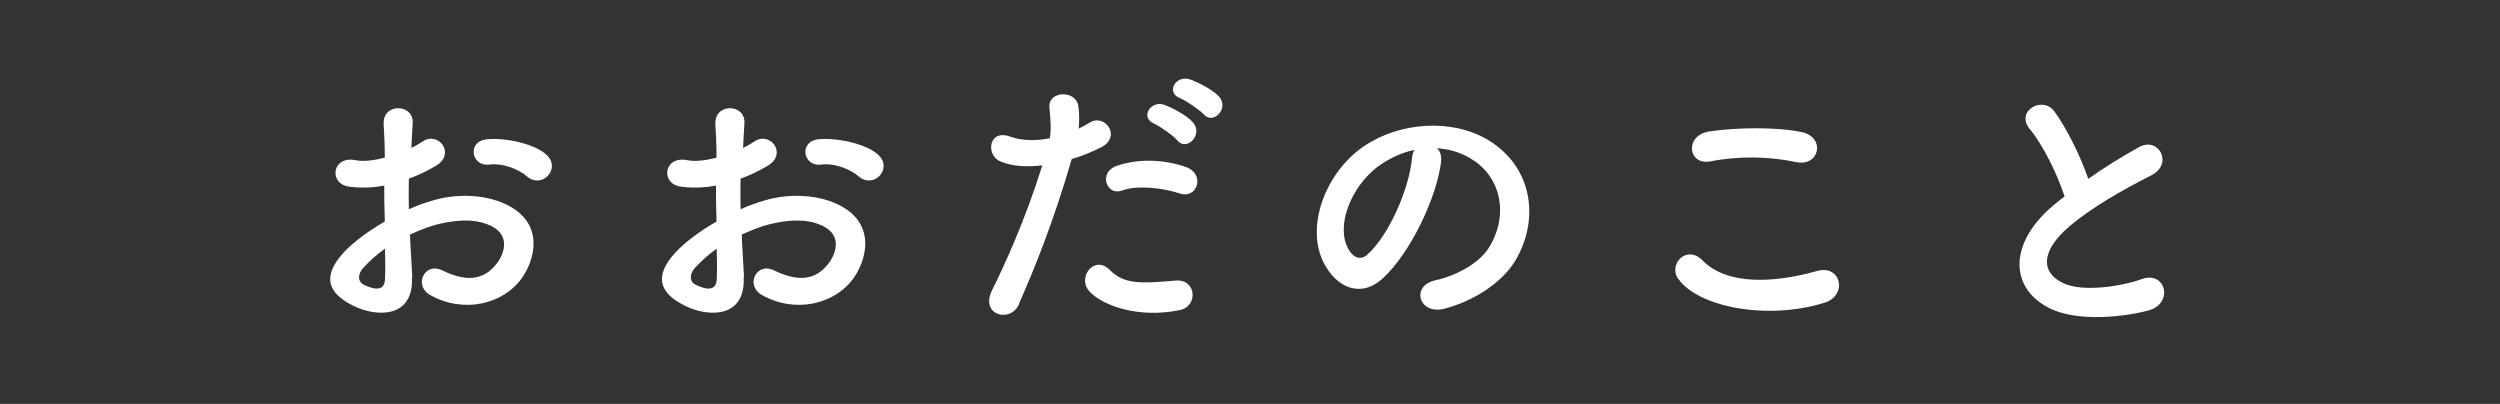
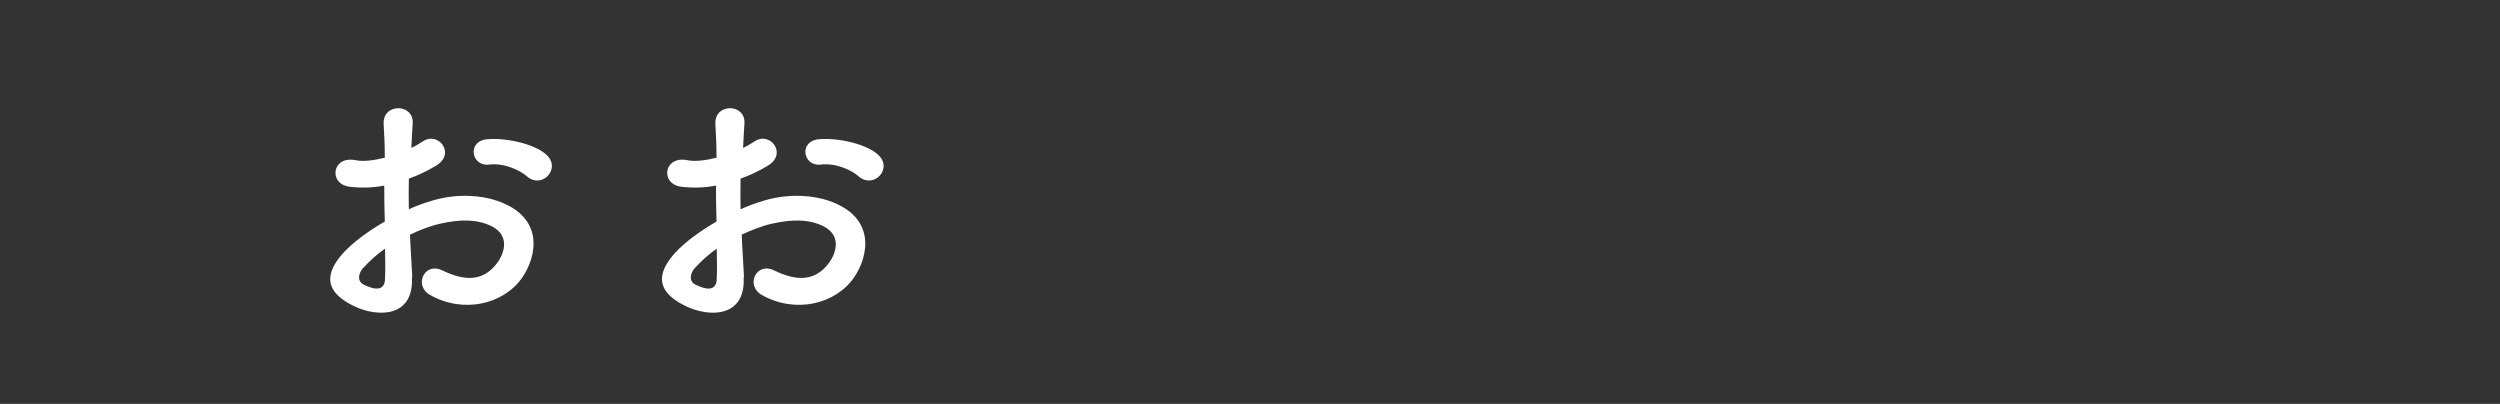
<svg xmlns="http://www.w3.org/2000/svg" id="_イヤー_2" viewBox="0 0 130 21">
  <rect x="0" y="0" width="130" height="21" fill="#333333" stroke="none" />
  <defs>
    <style>.cls-1{fill:#fff;}.cls-2{fill:none;}</style>
  </defs>
  <g id="_ッター">
-     <rect class="cls-2" width="130" height="21" />
-   </g>
+     </g>
  <g id="_ッダー">
    <g>
      <path class="cls-1" d="M21.42,14.39c.12,2.15-1.8,2.12-3.03,1.52-1.79-.87-1.29-1.94-.5-2.8,.47-.5,1.23-1.08,2.12-1.59-.02-.63-.03-1.27-.03-1.87-.61,.12-1.23,.13-1.8,.06-1.11-.13-.93-1.63,.31-1.38,.38,.08,.93,.02,1.52-.13,0-.71-.03-1.19-.06-1.75-.06-1.11,1.59-1.08,1.51-.02-.03,.33-.04,.81-.07,1.26,.22-.1,.42-.22,.6-.34,.81-.54,1.73,.65,.68,1.27-.45,.27-.93,.5-1.41,.67-.01,.47-.01,1.02,0,1.59,.42-.19,.85-.34,1.26-.46,1.29-.38,2.56-.25,3.33,.02,2.48,.85,2.07,2.88,1.31,3.99-.98,1.41-3.08,1.89-4.81,.9-.85-.5-.27-1.72,.65-1.27,1.17,.57,2.13,.58,2.85-.38,.36-.48,.78-1.54-.52-2.02-.58-.23-1.38-.27-2.43-.03-.54,.12-1.06,.33-1.58,.57,.03,.79,.09,1.57,.12,2.22Zm-2.52-.48c-.31,.35-.31,.74,.03,.9,.65,.32,1.08,.27,1.09-.31,.02-.4,.02-.96,0-1.57-.44,.31-.81,.65-1.12,.99Zm8.5-4.74c-.39-.34-1.21-.71-1.98-.61-.92,.1-1.15-1.23-.08-1.32,1.08-.09,2.58,.29,3.12,.85,.36,.38,.27,.8,.02,1.06-.26,.27-.71,.35-1.08,.02Z" />
      <path class="cls-1" d="M38.67,14.39c.12,2.15-1.8,2.12-3.03,1.52-1.79-.87-1.29-1.94-.5-2.8,.47-.5,1.23-1.08,2.12-1.59-.02-.63-.03-1.27-.03-1.87-.61,.12-1.23,.13-1.8,.06-1.11-.13-.93-1.63,.31-1.38,.38,.08,.93,.02,1.52-.13,0-.71-.03-1.19-.06-1.75-.06-1.11,1.59-1.08,1.51-.02-.03,.33-.04,.81-.07,1.26,.22-.1,.42-.22,.6-.34,.81-.54,1.73,.65,.68,1.27-.45,.27-.93,.5-1.41,.67-.01,.47-.01,1.02,0,1.59,.42-.19,.85-.34,1.26-.46,1.29-.38,2.56-.25,3.33,.02,2.48,.85,2.07,2.88,1.31,3.99-.98,1.41-3.08,1.89-4.81,.9-.85-.5-.27-1.72,.65-1.27,1.17,.57,2.13,.58,2.85-.38,.36-.48,.78-1.54-.52-2.02-.58-.23-1.38-.27-2.43-.03-.54,.12-1.06,.33-1.58,.57,.03,.79,.09,1.57,.12,2.22Zm-2.52-.48c-.31,.35-.31,.74,.03,.9,.65,.32,1.08,.27,1.09-.31,.02-.4,.02-.96,0-1.57-.44,.31-.81,.65-1.12,.99Zm8.5-4.74c-.39-.34-1.21-.71-1.98-.61-.92,.1-1.15-1.23-.08-1.32,1.08-.09,2.58,.29,3.12,.85,.36,.38,.27,.8,.02,1.06-.26,.27-.71,.35-1.08,.02Z" />
-       <path class="cls-1" d="M52.99,15.82c-.45,1-2.04,.57-1.41-.71,.65-1.32,1.71-3.6,2.62-6.51-.79,.09-1.56,.06-2.19-.21-.76-.33-.61-1.69,.51-1.29,.63,.23,1.36,.23,2.07,.09,.09-.55,.03-.96-.02-1.62-.06-.85,1.35-.9,1.5-.08,.06,.38,.06,.78,.02,1.2,.21-.1,.39-.21,.57-.31,.78-.51,1.71,.73,.58,1.29-.42,.21-.96,.44-1.51,.6-.95,3.29-2.01,5.88-2.75,7.54Zm3.65-.68c-.65-.72,.28-1.9,1.06-1.11,.76,.78,1.68,.71,3.43,.56,1.1-.09,1.19,1.35,.2,1.54-2.18,.44-4.04-.26-4.69-.99Zm1.69-5.23c-.78,.29-1.25-.94-.25-1.29,.76-.27,2.13-.45,3.6,.07,1,.36,.6,1.68-.34,1.37-.84-.29-2.21-.45-3-.15Zm1.69-3.48c-.77-.31-.17-1.23,.52-.98,.41,.15,1.16,.54,1.48,.9,.58,.63-.3,1.54-.79,.96-.19-.24-.92-.75-1.21-.88Zm1.35-1.32c-.77-.3-.23-1.21,.48-.99,.4,.13,1.17,.52,1.51,.87,.6,.6-.25,1.53-.76,.96-.21-.23-.93-.72-1.23-.84Z" />
-       <path class="cls-1" d="M74.94,8.4c-.24,1.9-1.59,4.74-3.03,6.07-1.16,1.06-2.42,.48-3.08-.81-.94-1.86,.06-4.65,2.07-6.04,1.84-1.27,4.59-1.48,6.48-.34,2.33,1.4,2.7,4.15,1.4,6.3-.71,1.15-2.17,2.08-3.66,2.47-1.32,.35-1.79-1.17-.5-1.47,1.14-.25,2.29-.9,2.79-1.68,1.06-1.68,.66-3.64-.83-4.59-.58-.38-1.21-.56-1.86-.6,.17,.15,.25,.39,.21,.69Zm-3.33,.29c-1.39,1.08-2.14,3.07-1.51,4.23,.23,.44,.61,.66,.99,.33,1.12-.99,2.17-3.38,2.33-4.99,.01-.18,.06-.35,.13-.47-.69,.15-1.36,.47-1.94,.9Z" />
-       <path class="cls-1" d="M87.27,14.51c-.54-.77,.44-1.8,1.25-.98,1.27,1.31,3.7,1.2,5.97,.56,1.25-.35,1.6,1.27,.39,1.65-2.97,.93-6.57,.23-7.6-1.23Zm1.68-6.12c-1.19,.23-1.38-1.37-.04-1.56,1.42-.21,3.54-.23,4.78,.04,1.26,.27,.93,1.81-.29,1.56-1.4-.3-2.98-.33-4.45-.04Z" />
-       <path class="cls-1" d="M105.55,6.72c-.78-.96,.69-1.77,1.29-.91,.65,.91,1.32,2.25,1.75,3.49,.81-.57,1.66-1.11,2.64-1.65,1.02-.57,1.8,.87,.65,1.46-1.53,.78-3.07,1.65-4.26,2.65-1.48,1.26-1.53,2.38-.36,2.95,1.05,.53,3.19,.14,4.09-.19,1.26-.48,1.71,1.25,.38,1.62-1.19,.33-3.69,.63-5.17-.12-2.16-1.1-2.07-3.52,.36-5.46,.15-.12,.29-.24,.44-.34-.39-1.19-1.11-2.65-1.8-3.5Z" />
    </g>
  </g>
</svg>